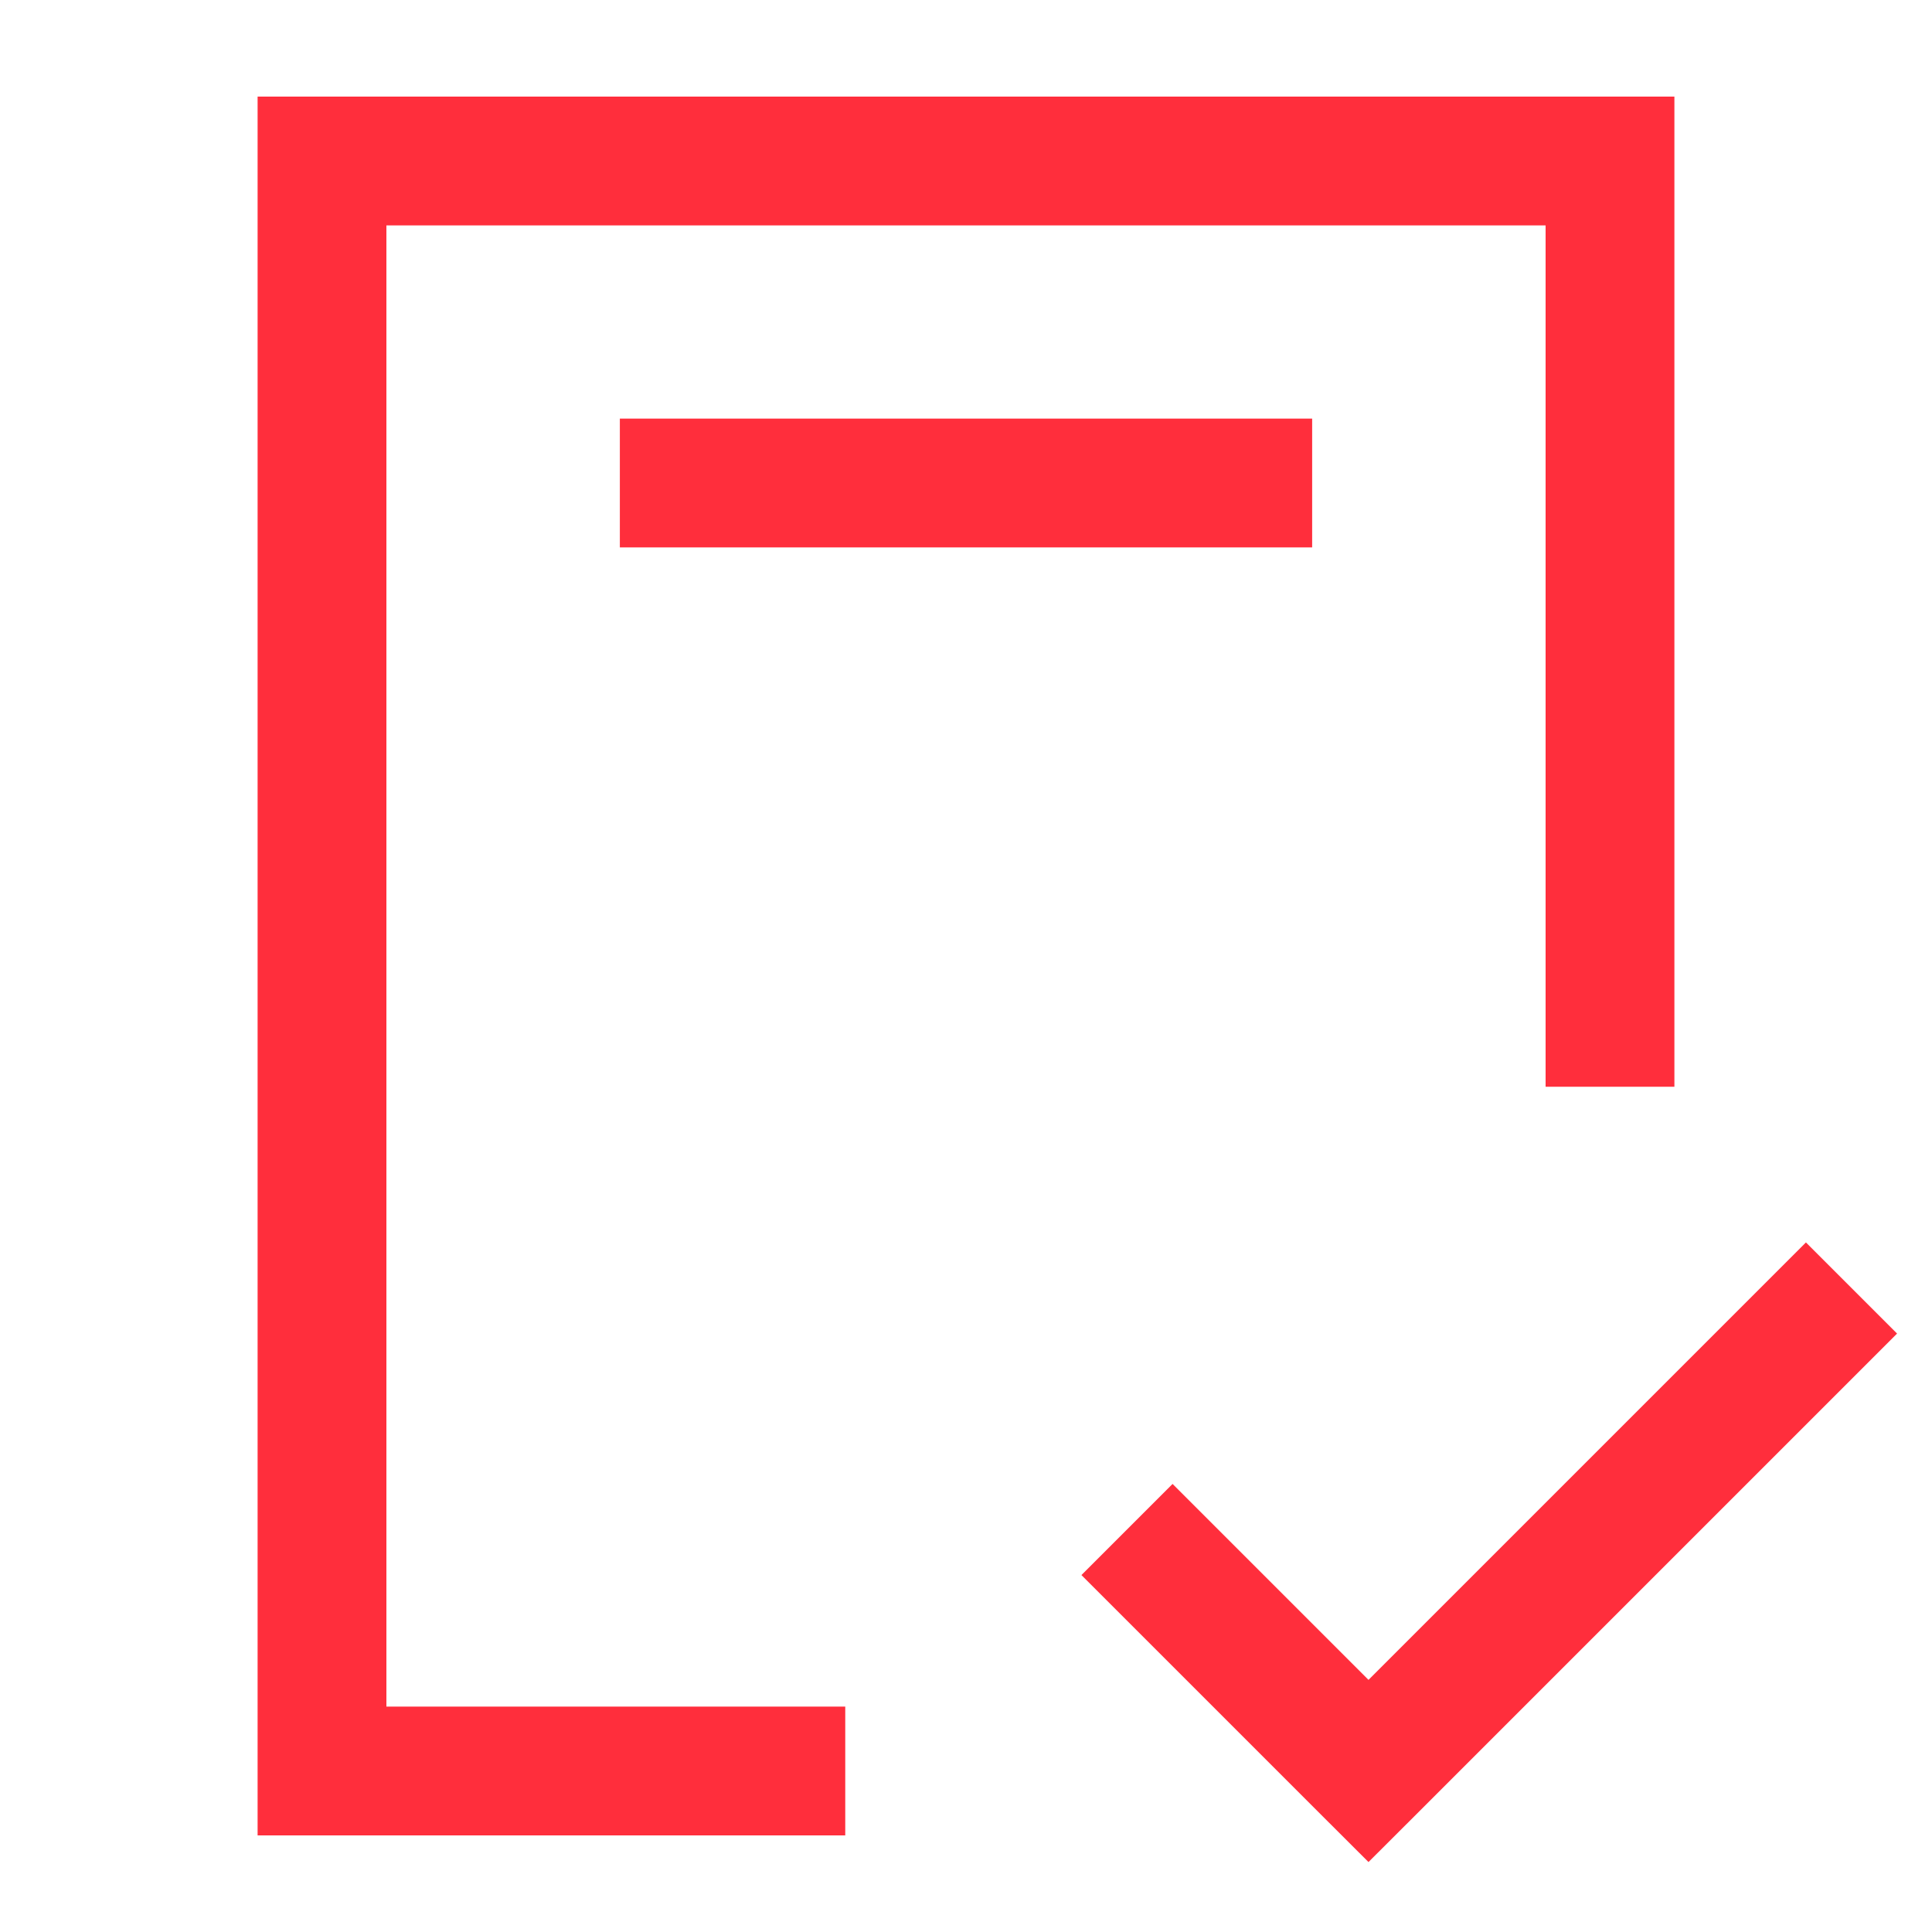
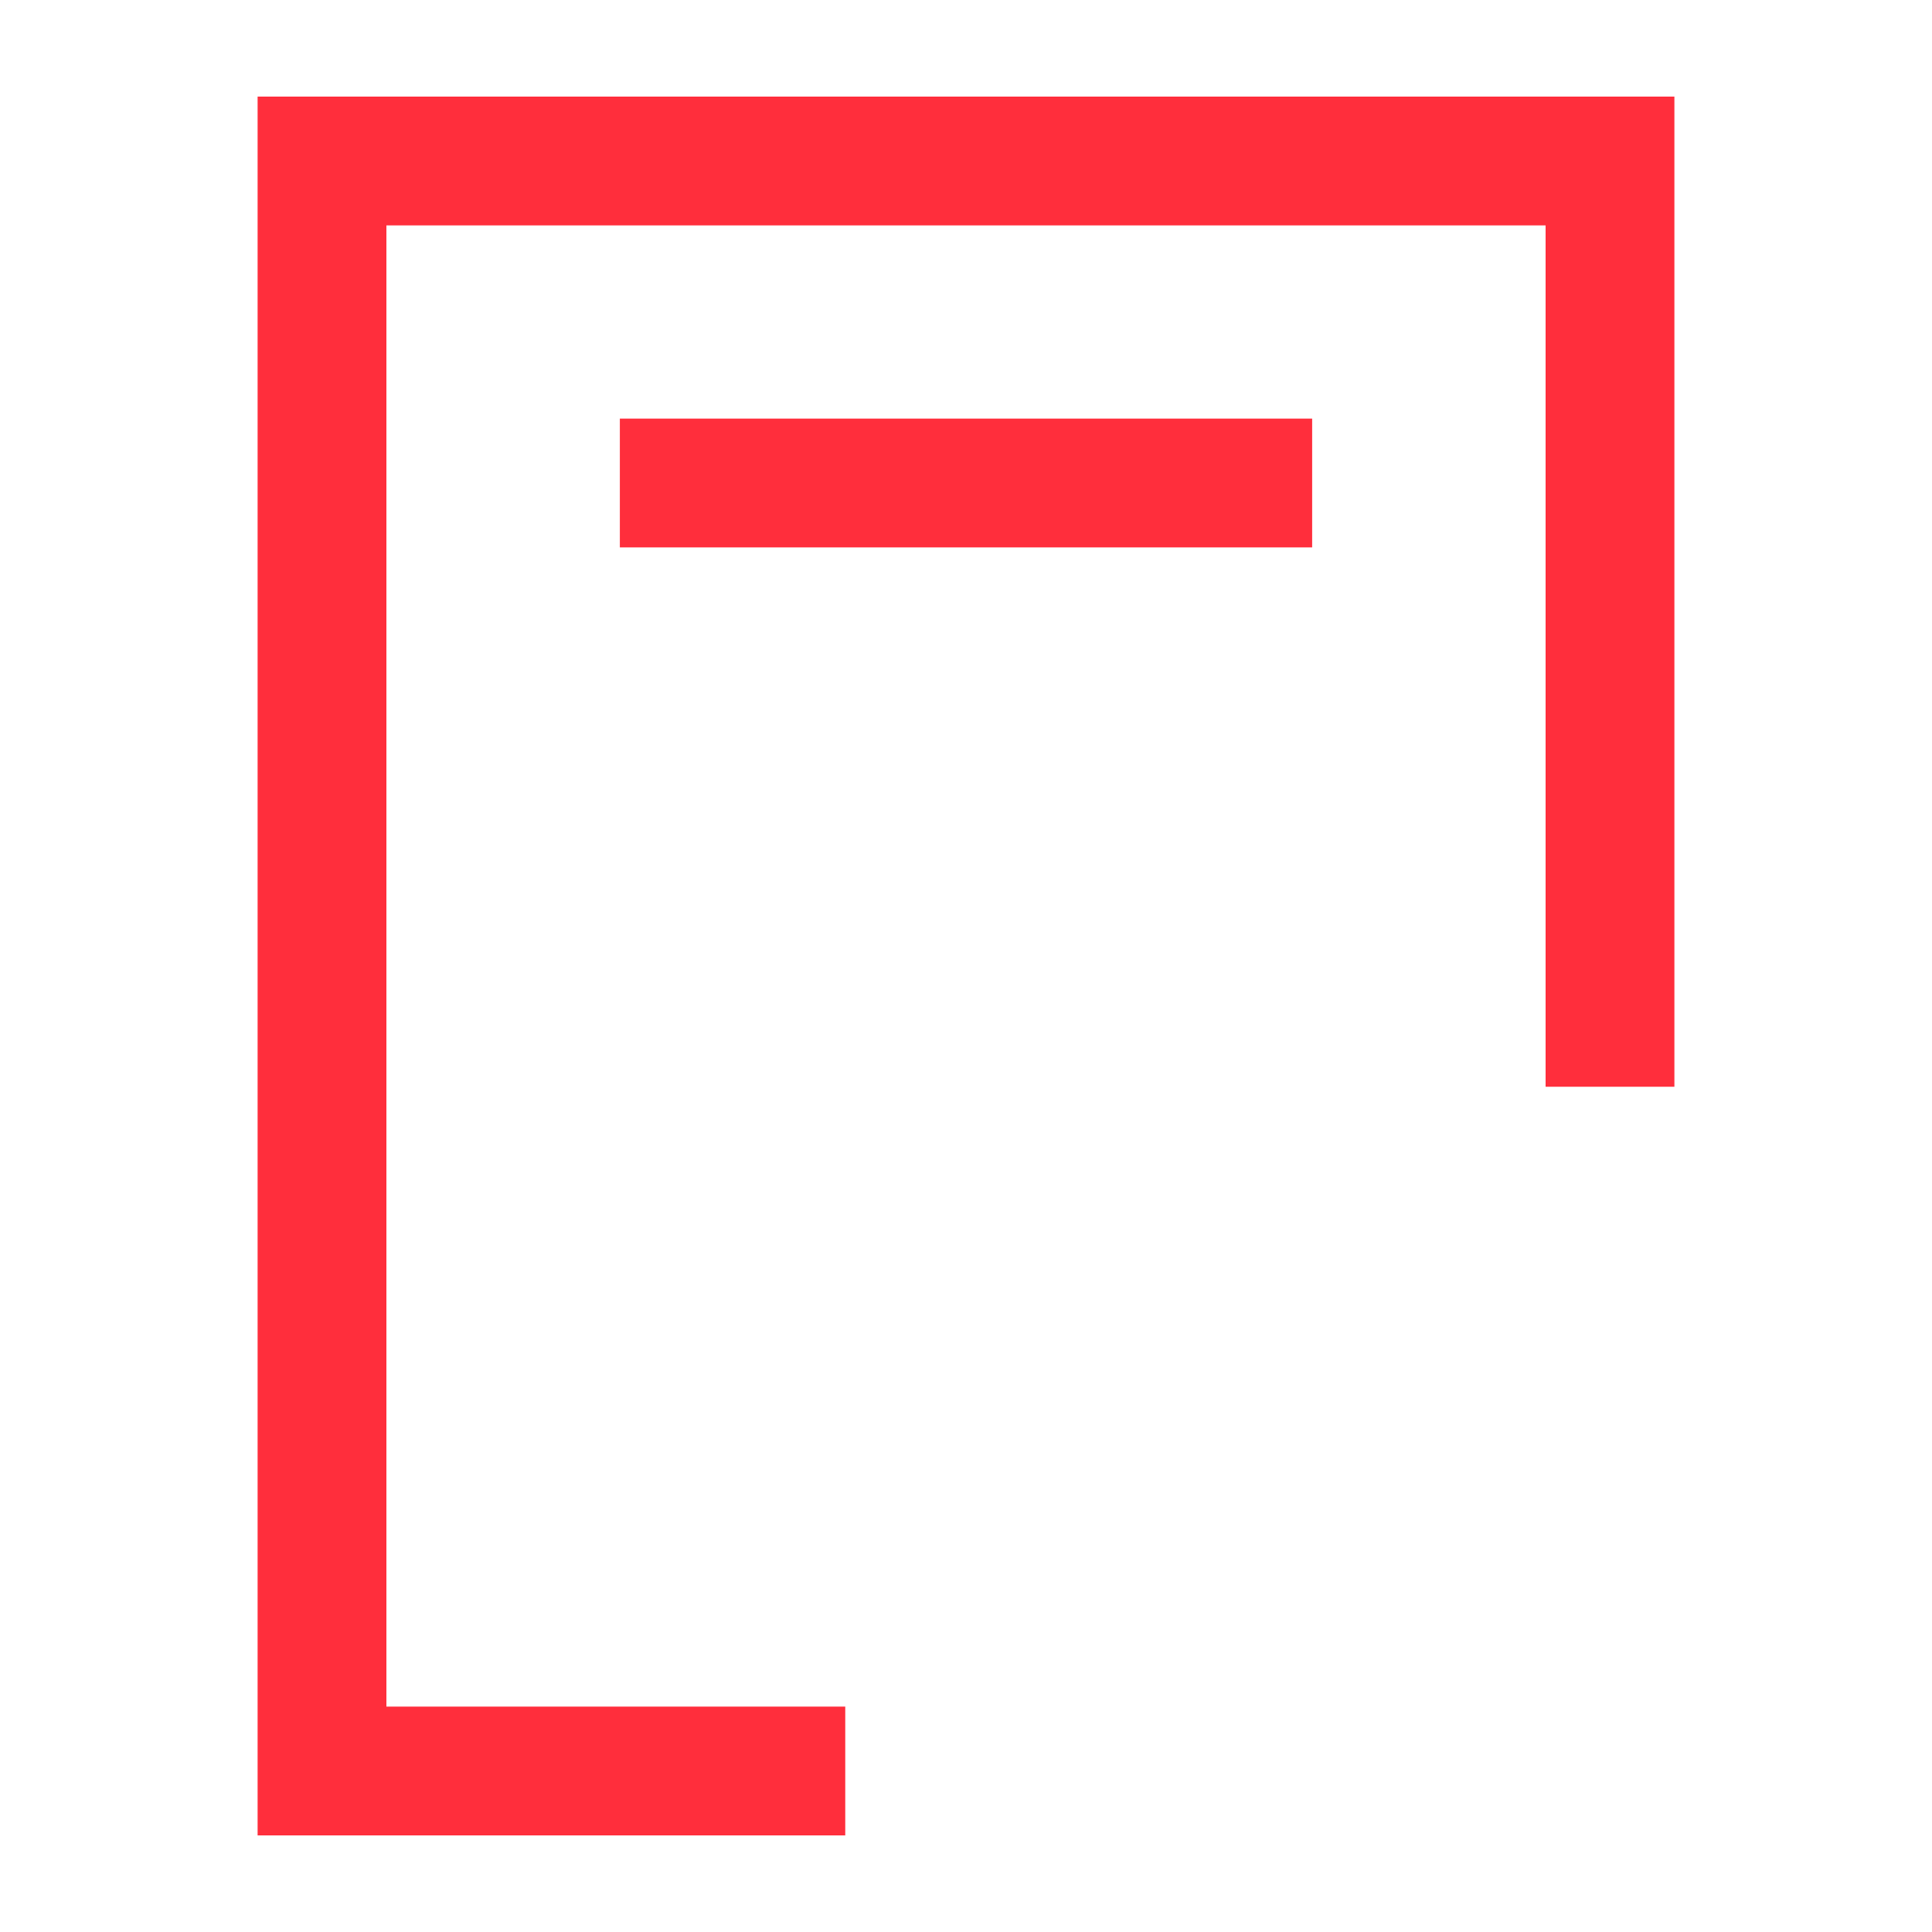
<svg xmlns="http://www.w3.org/2000/svg" width="24" height="24" viewBox="0 0 24 24" fill="none">
  <path d="M20 13.5V2L4 2L4 22L10.5 22" stroke="#FF2E3C" stroke-width="1.6" />
  <path d="M8.5 6H15.5" stroke="#FF2E3C" stroke-width="1.6" stroke-linecap="square" />
-   <path d="M17 22L16.434 22.566L17 23.131L17.566 22.566L17 22ZM17.566 21.434L14.566 18.434L13.434 19.566L16.434 22.566L17.566 21.434ZM22.434 15.434L16.434 21.434L17.566 22.566L23.566 16.566L22.434 15.434Z" fill="#FF2E3C" />
</svg>